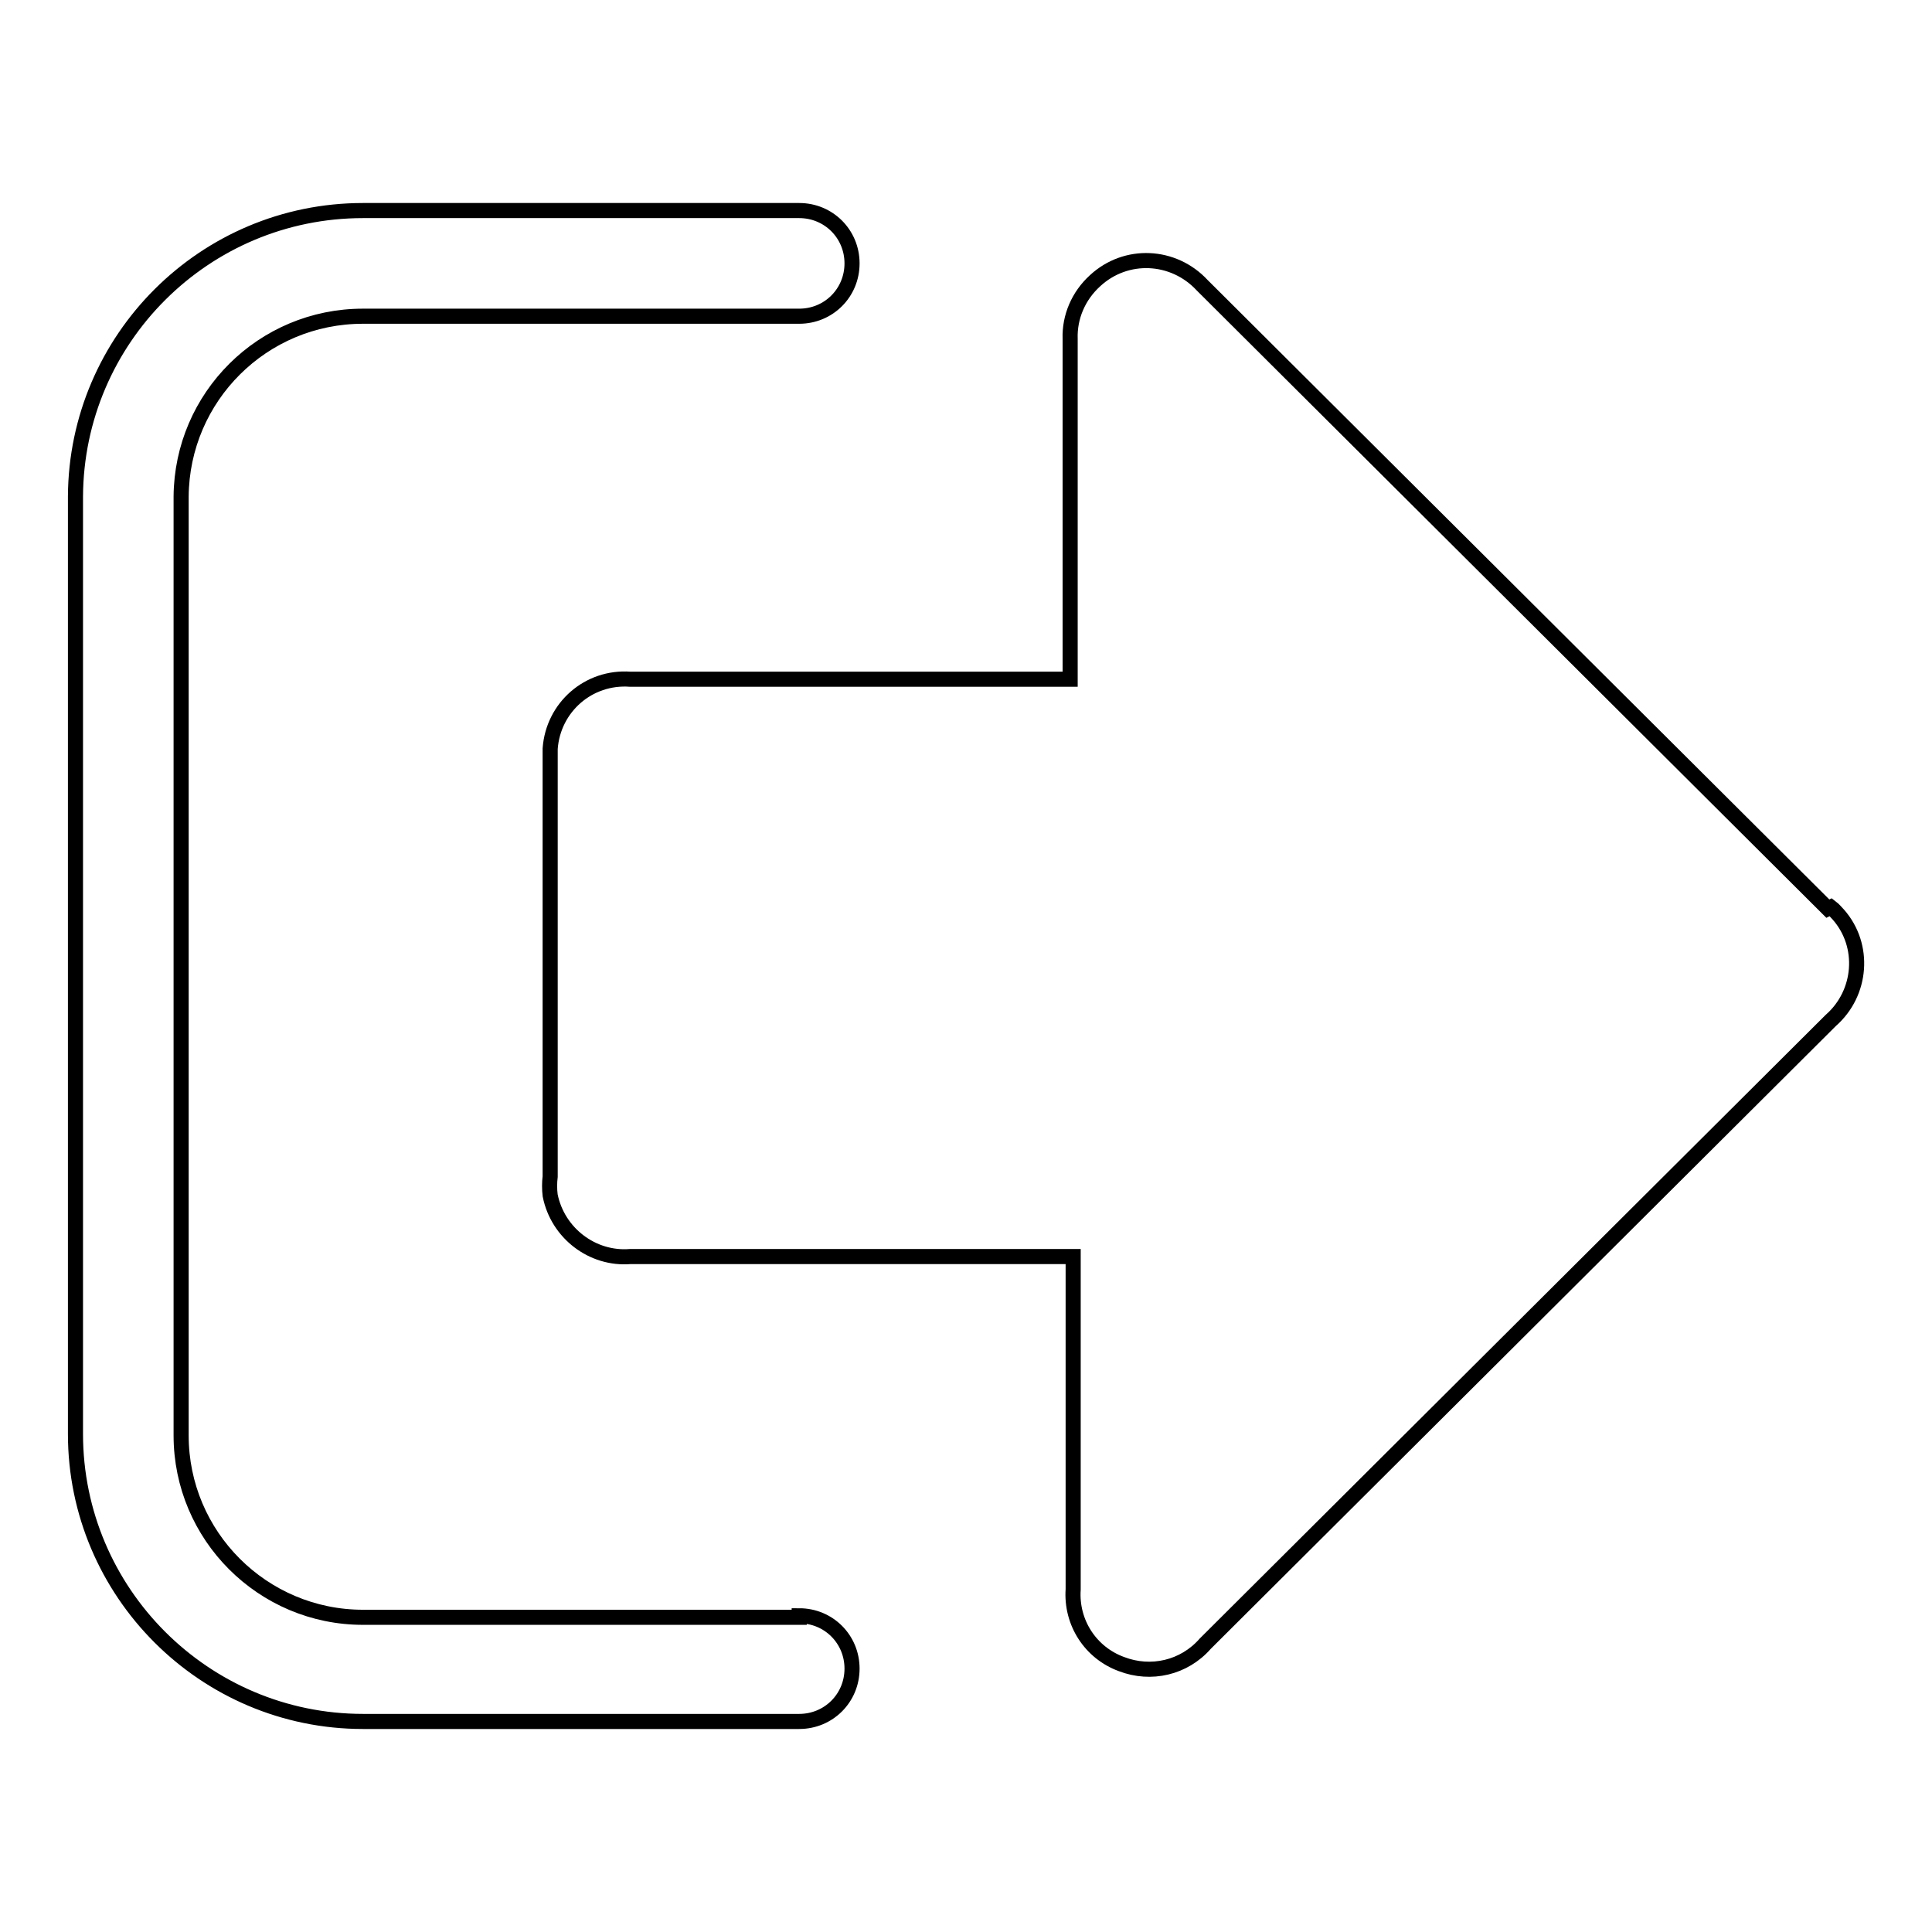
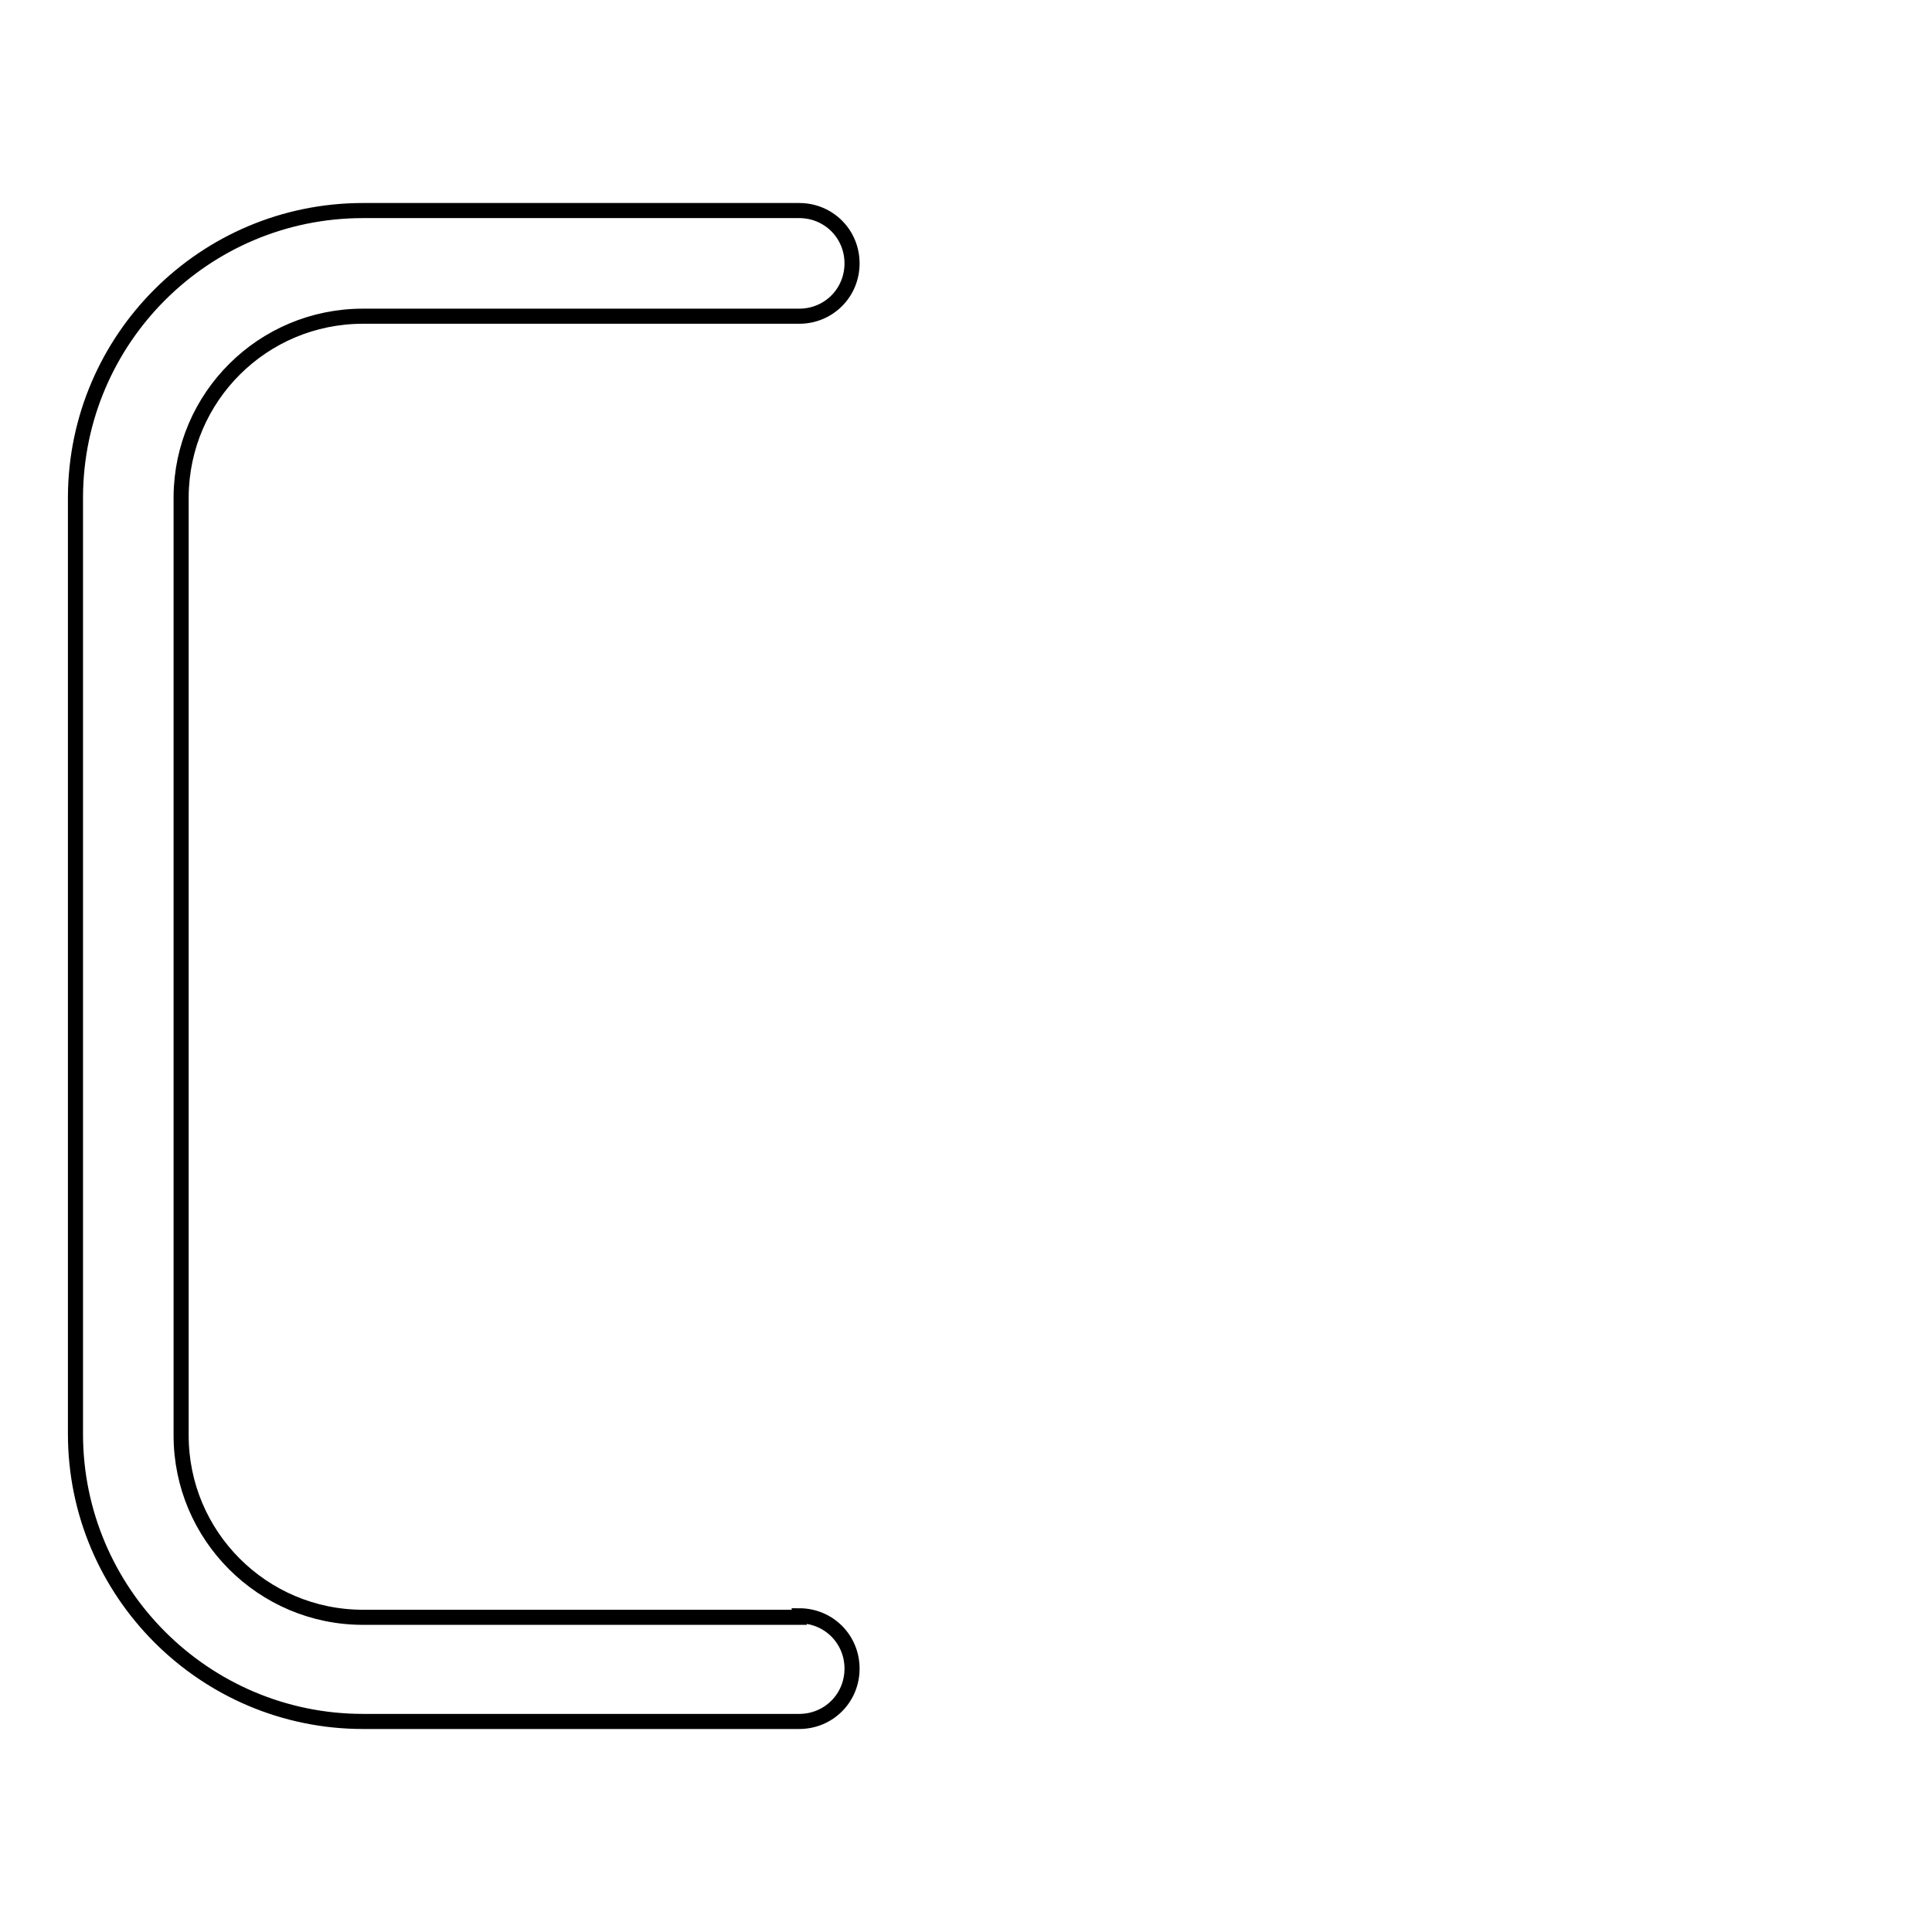
<svg xmlns="http://www.w3.org/2000/svg" version="1.1" x="0px" y="0px" viewBox="0 0 256 256" enable-background="new 0 0 256 256" xml:space="preserve">
  <g>
-     <path stroke-width="2" fill-opacity="0" stroke="#000000" d="M242.2,120.4l-82.9-82.6c-3.8-4.1-10.1-4.4-14.2-0.6c-2.2,2-3.4,4.8-3.3,7.7v45.1H83.5 c-5.5-0.4-10.2,3.7-10.6,9.2c0,0.5,0,1,0,1.5v55.2c-0.1,0.8-0.1,1.7,0,2.5c1,5,5.6,8.5,10.6,8.1h58.7v44.1 c-0.3,4.4,2.3,8.4,6.4,9.9c3.9,1.5,8.3,0.5,11.1-2.7l82.9-82.6c4.1-3.6,4.6-9.9,1-14c-0.3-0.3-0.6-0.7-1-1L242.2,120.4z" />
    <path stroke-width="2" fill-opacity="0" stroke="#000000" d="M105.9,214.3H48.1c-13.3,0-24.1-10.8-24.1-24.1l0,0V65.8c0.1-13.2,10.8-23.9,24.1-23.9h57.8 c3.9,0,7-3.1,7-7c0-3.9-3.1-7-7-7H48.1c-21,0-38,17-38.1,37.9V190c0,21,17.1,38.1,38.1,38.1l0,0h57.8c3.9,0,7-3.1,7-7 c0-3.9-3.1-7-7-7l0,0V214.3z" />
  </g>
</svg>